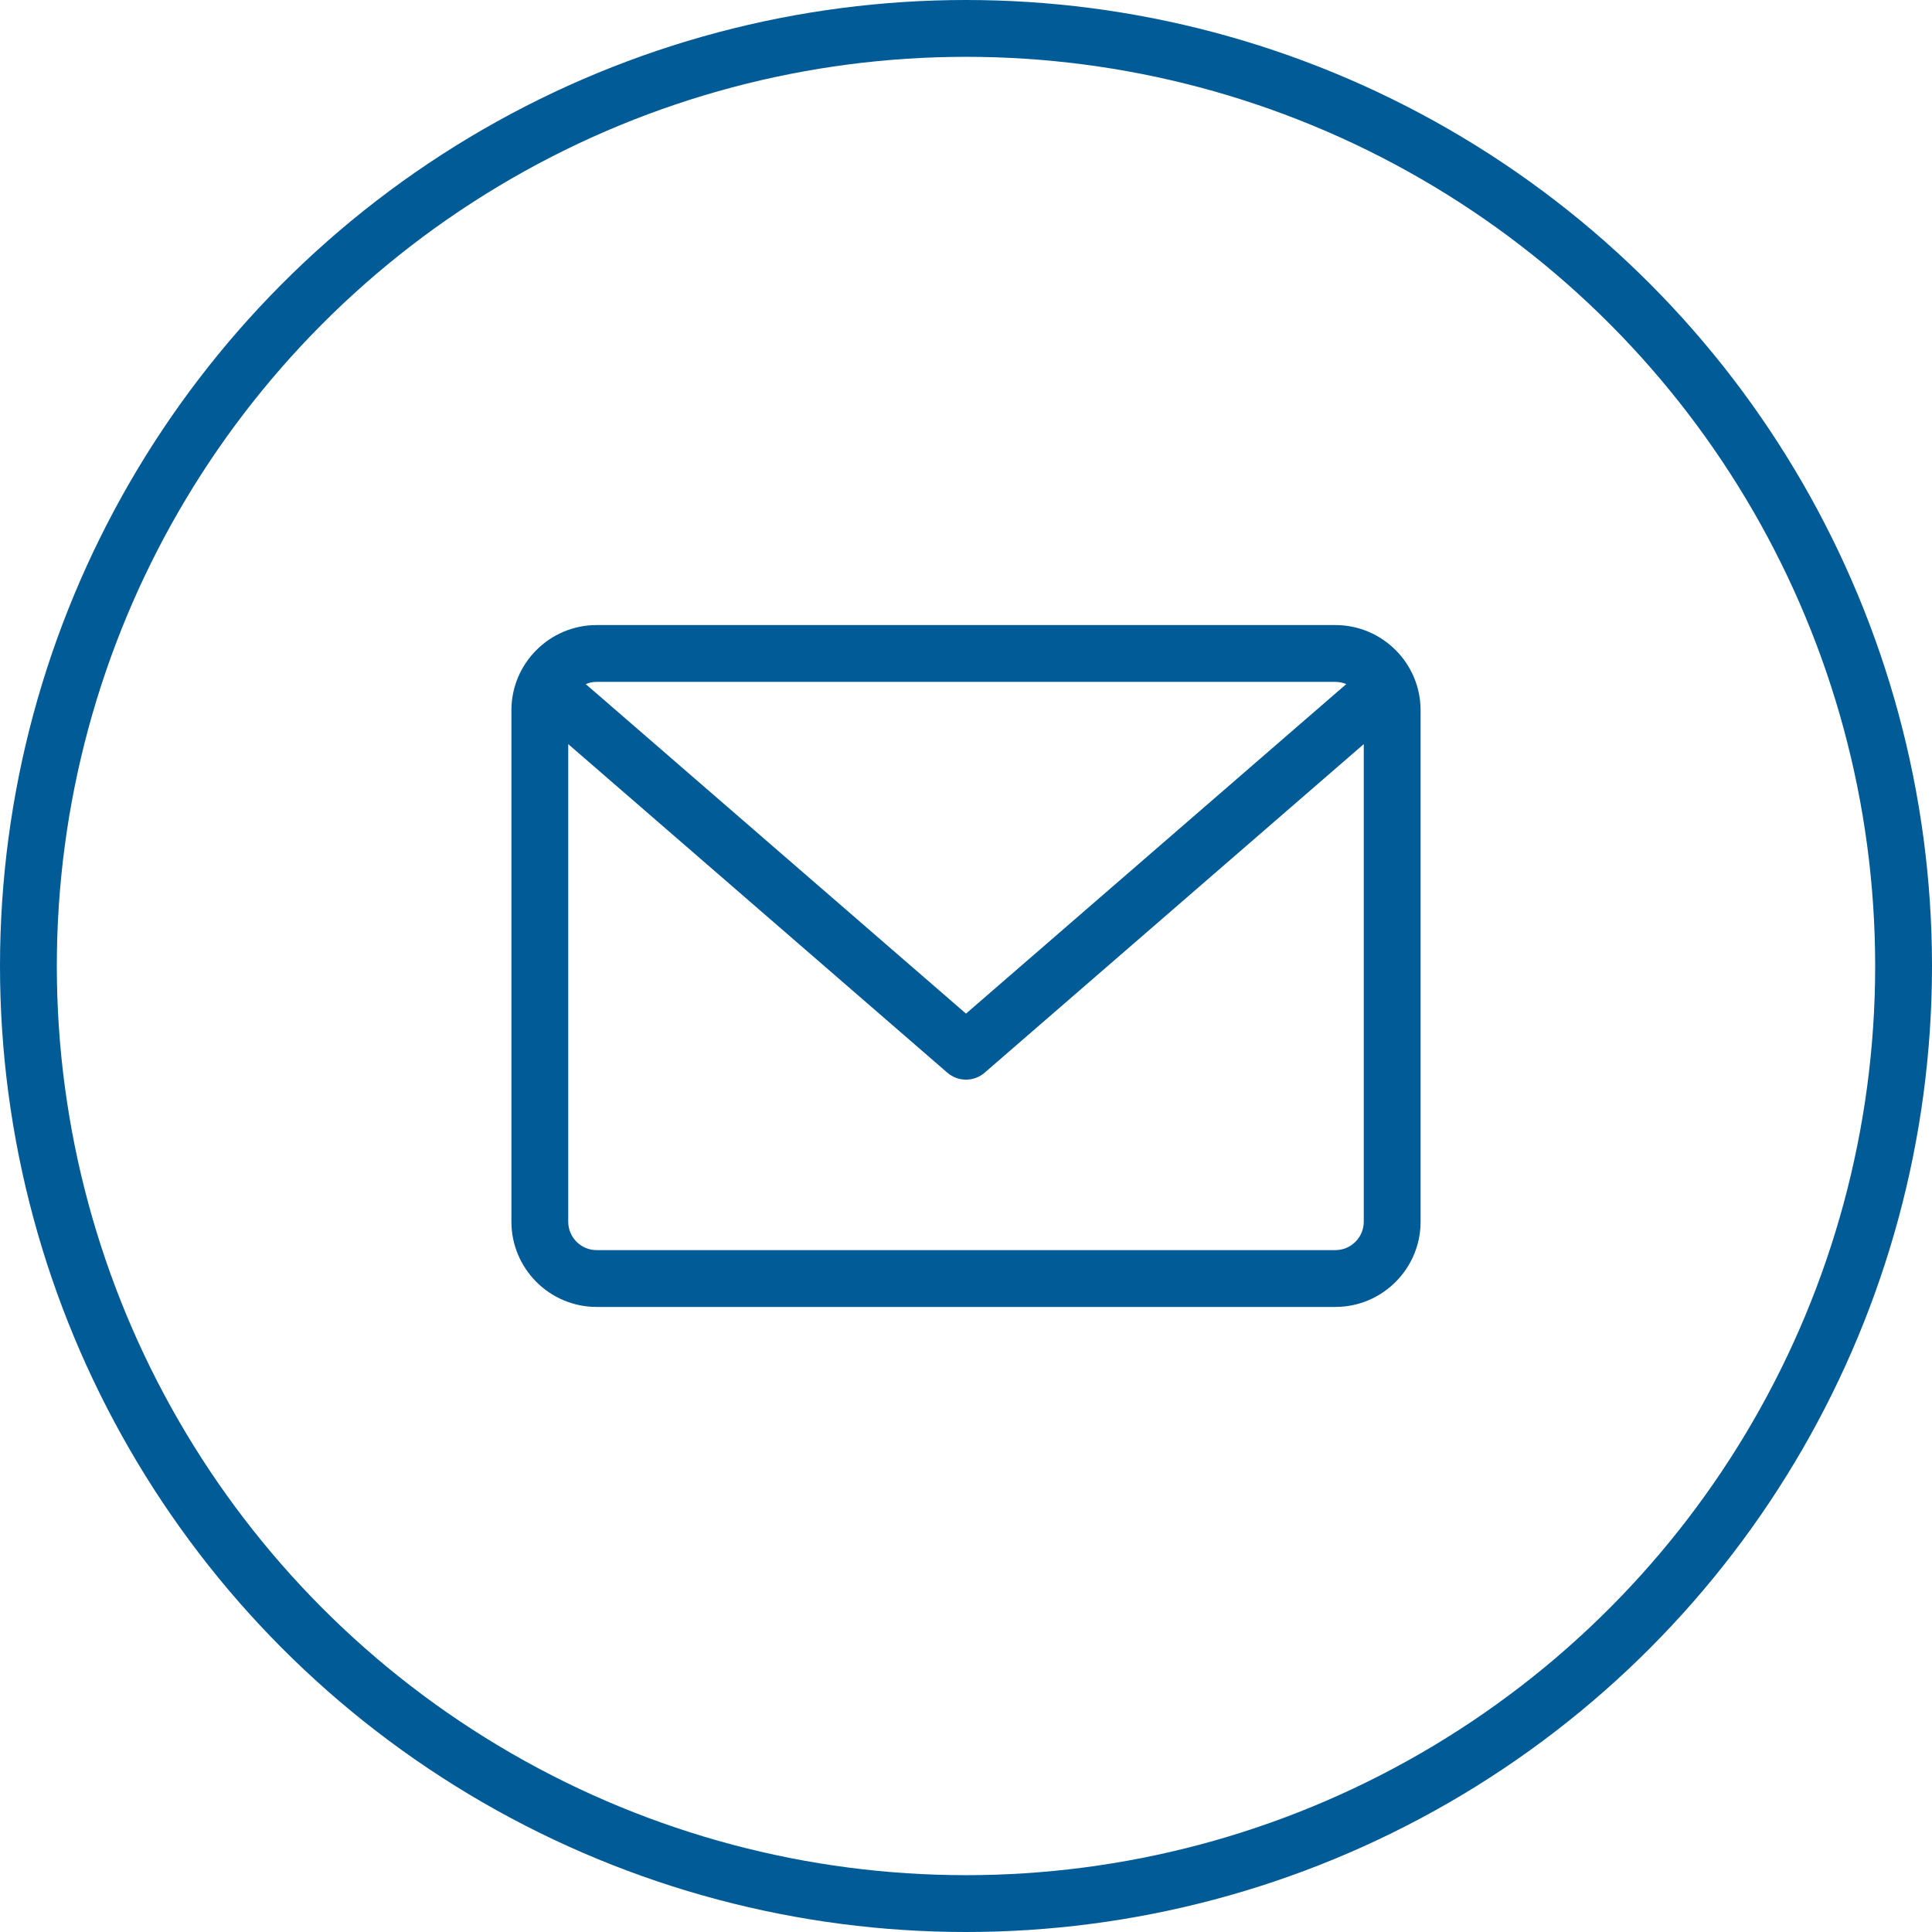
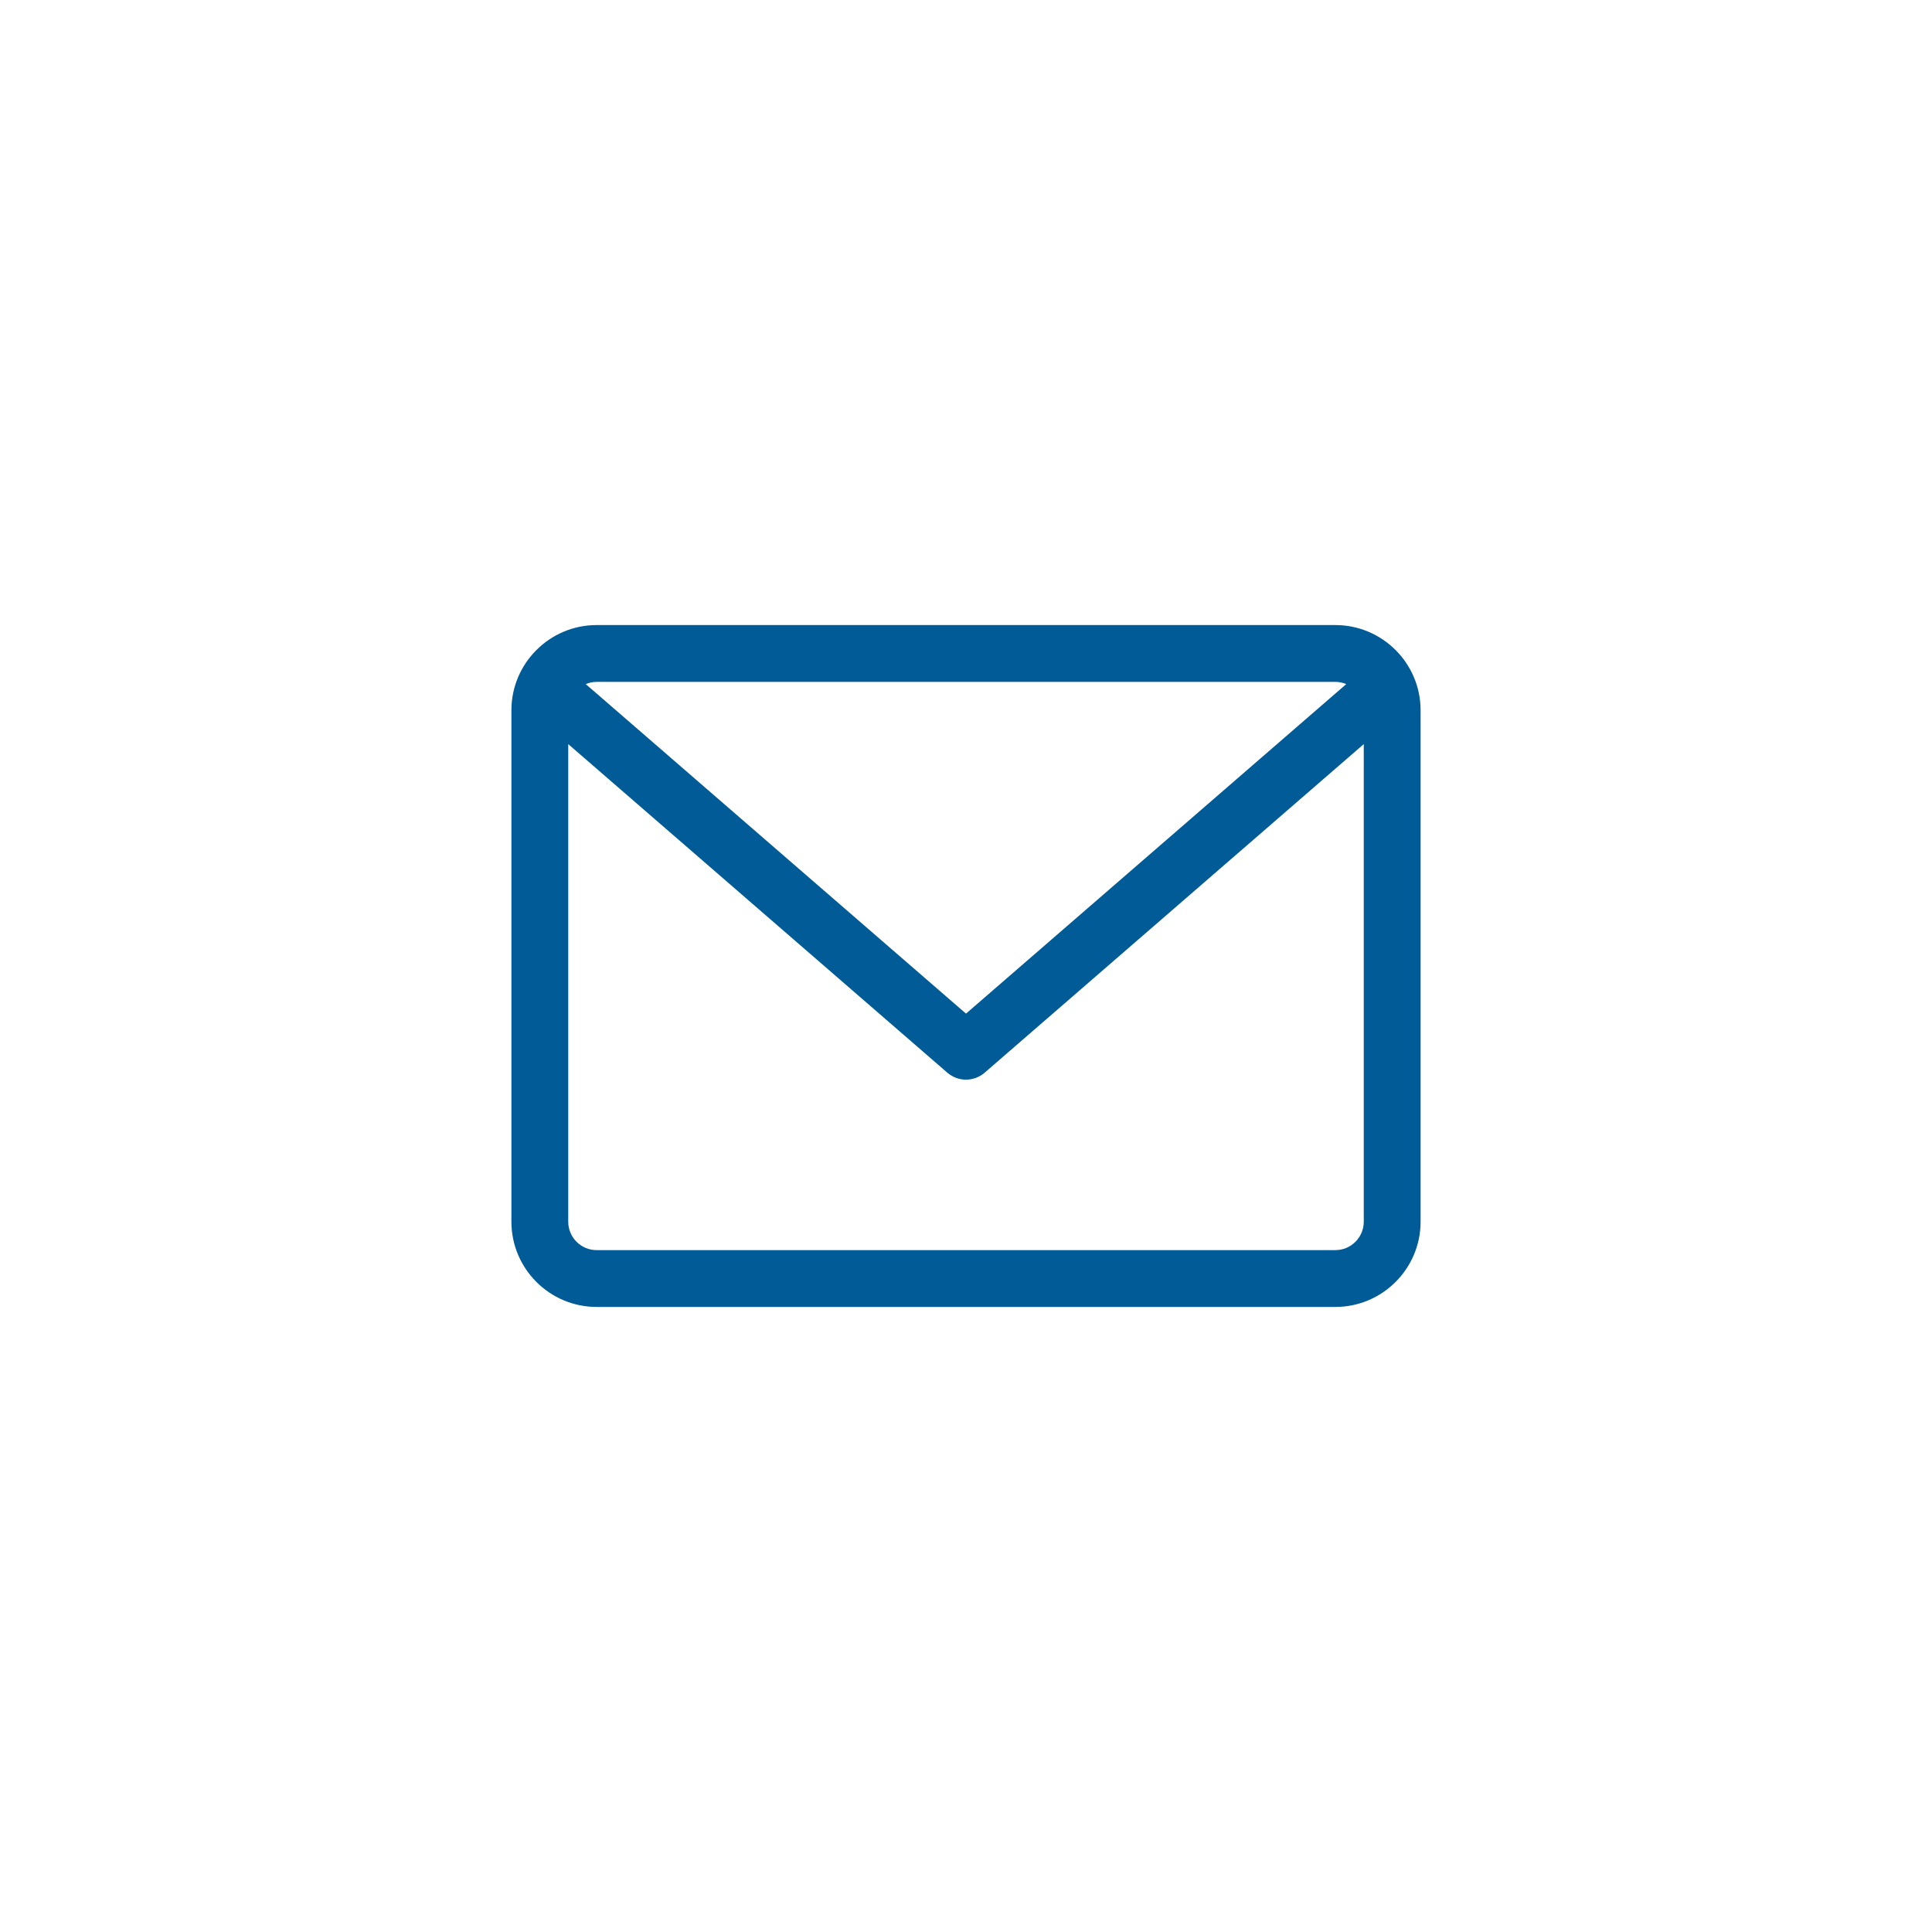
<svg xmlns="http://www.w3.org/2000/svg" width="34" height="34" viewBox="0 0 34 34" fill="none">
-   <circle cx="17" cy="17" r="16.5" stroke="#005b96" />
  <path d="M23.5 11H10.5C9.673 11 9 11.673 9 12.5V21.5C9 22.327 9.673 23 10.5 23H23.5C24.327 23 25 22.327 25 21.5V12.5C25 11.673 24.327 11 23.5 11ZM23.5 12C23.568 12 23.633 12.014 23.692 12.039L17 17.838L10.308 12.039C10.367 12.014 10.432 12 10.5 12H23.5ZM23.5 22H10.5C10.224 22 10 21.776 10 21.5V13.095L16.672 18.878C16.767 18.959 16.883 19 17 19C17.117 19 17.233 18.959 17.328 18.878L24 13.095V21.5C24 21.776 23.776 22 23.5 22Z" fill="#005b96" />
</svg>